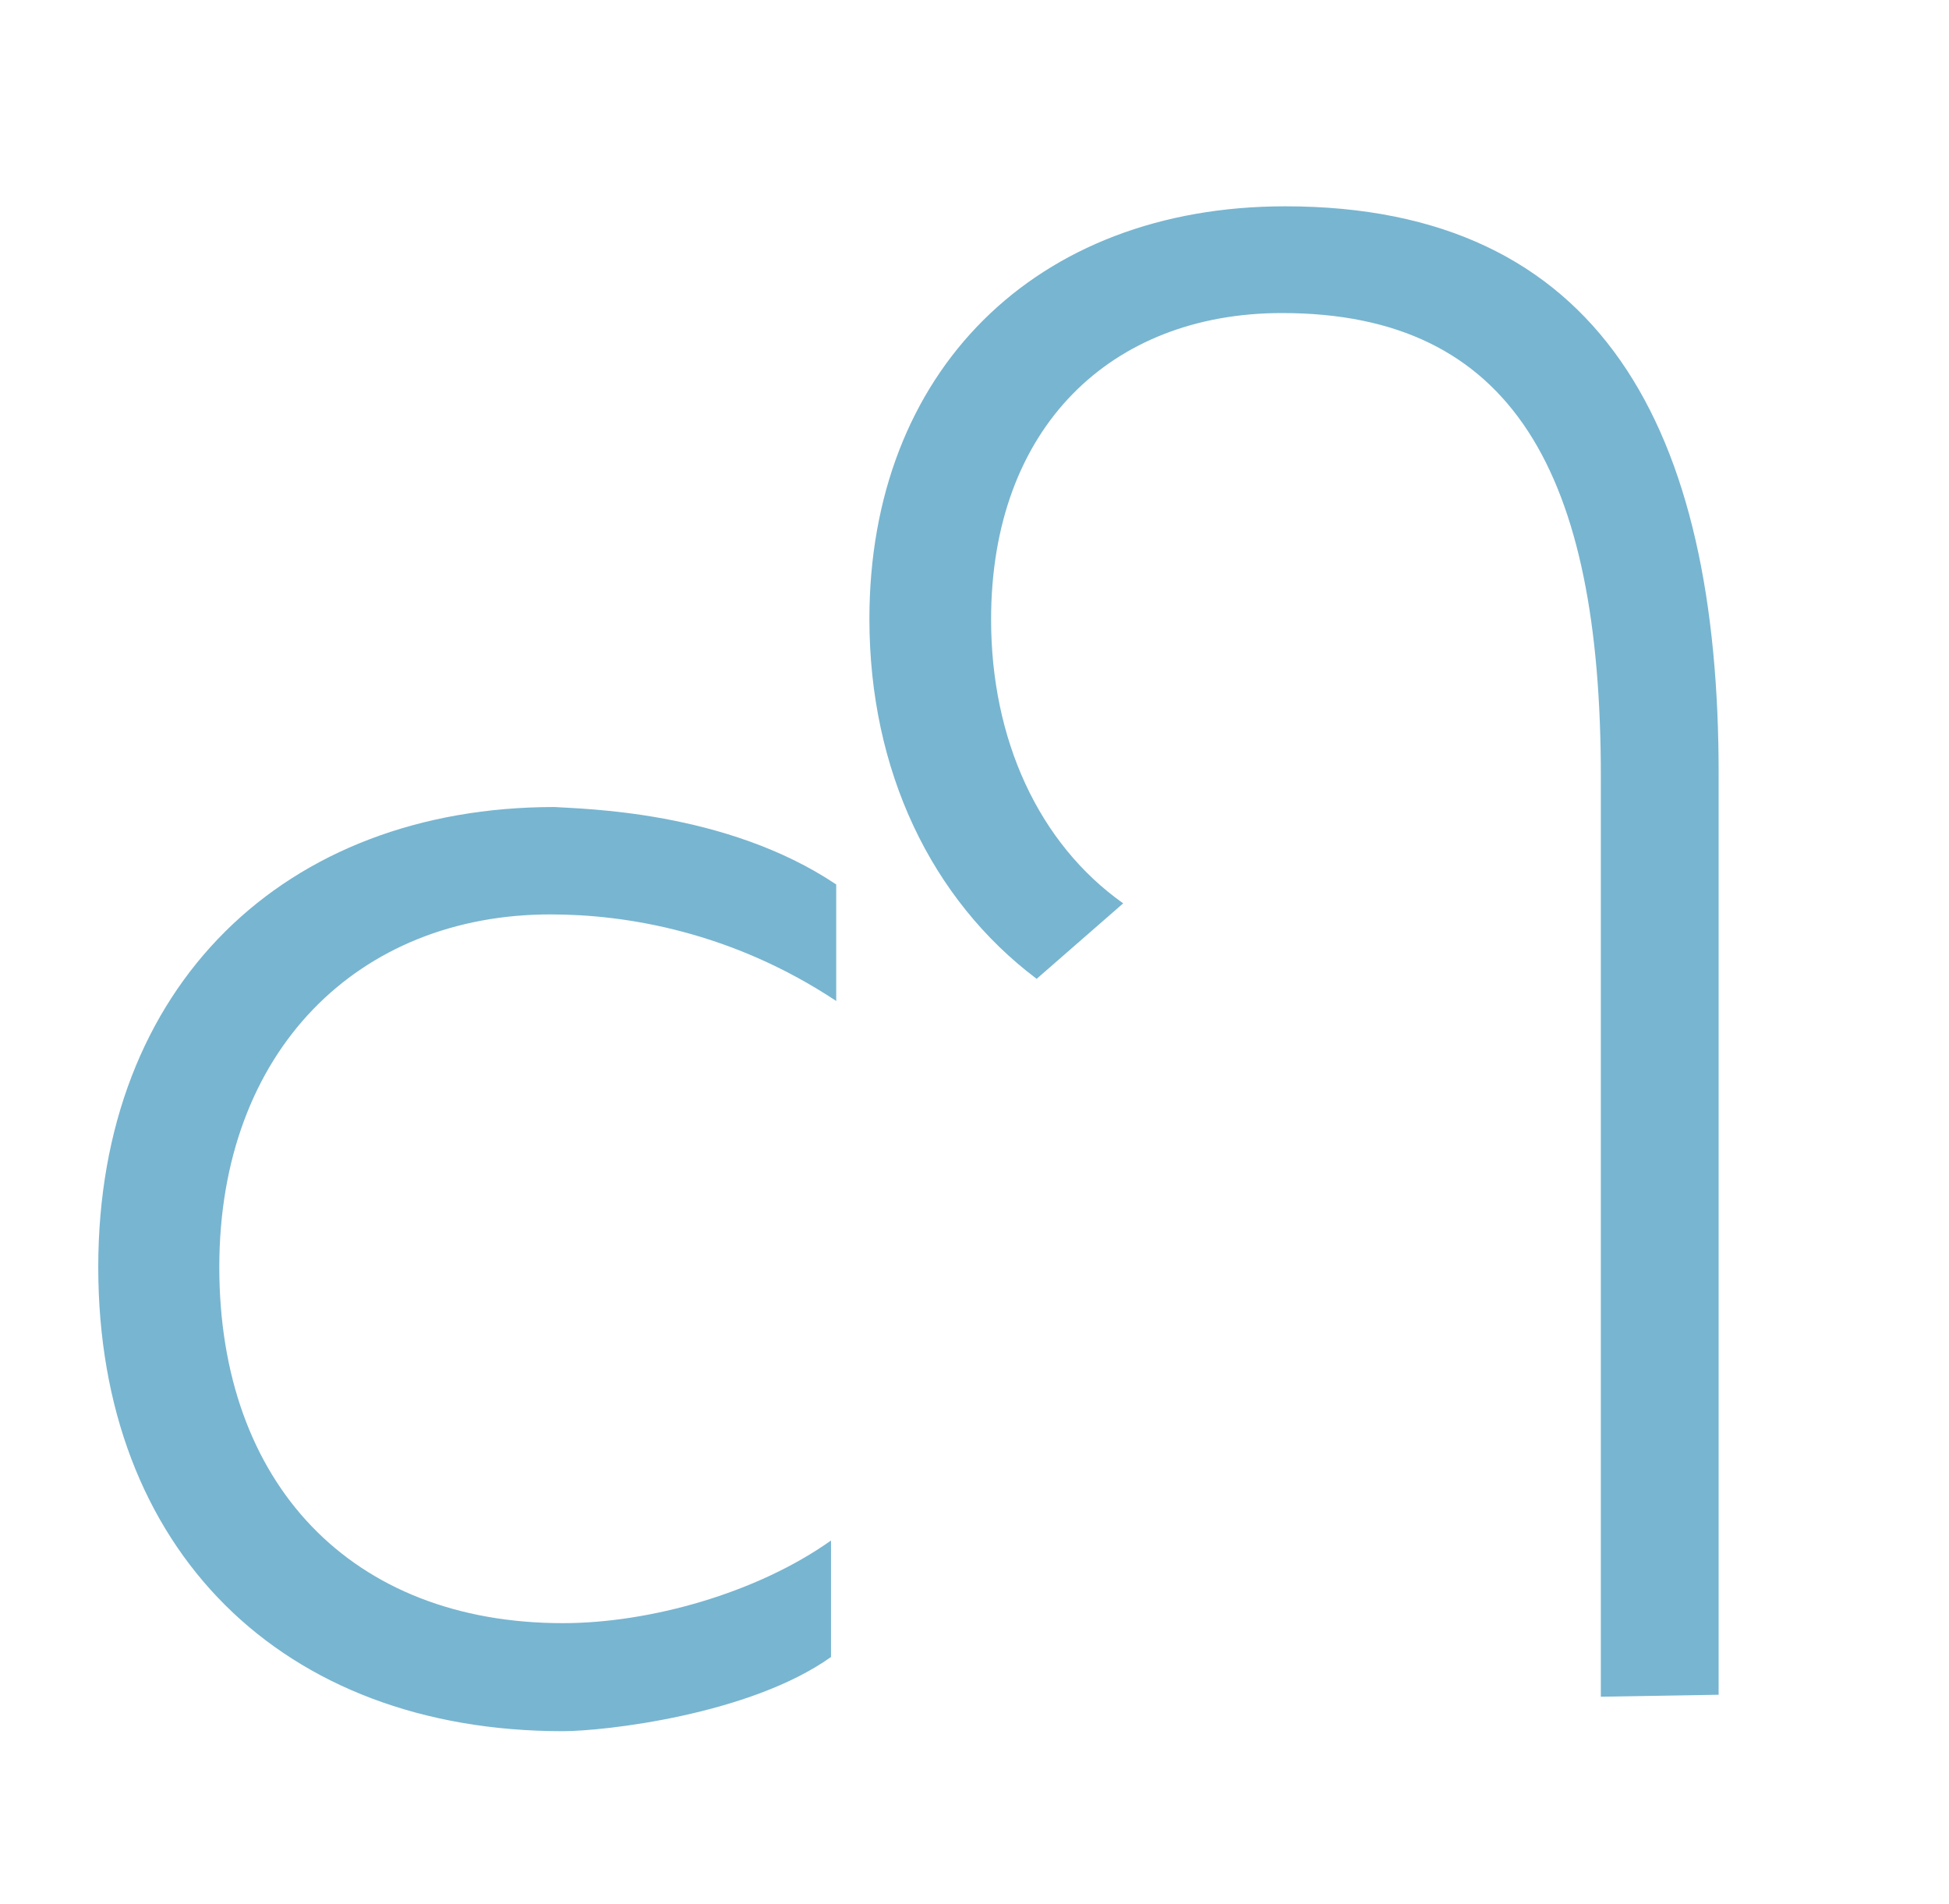
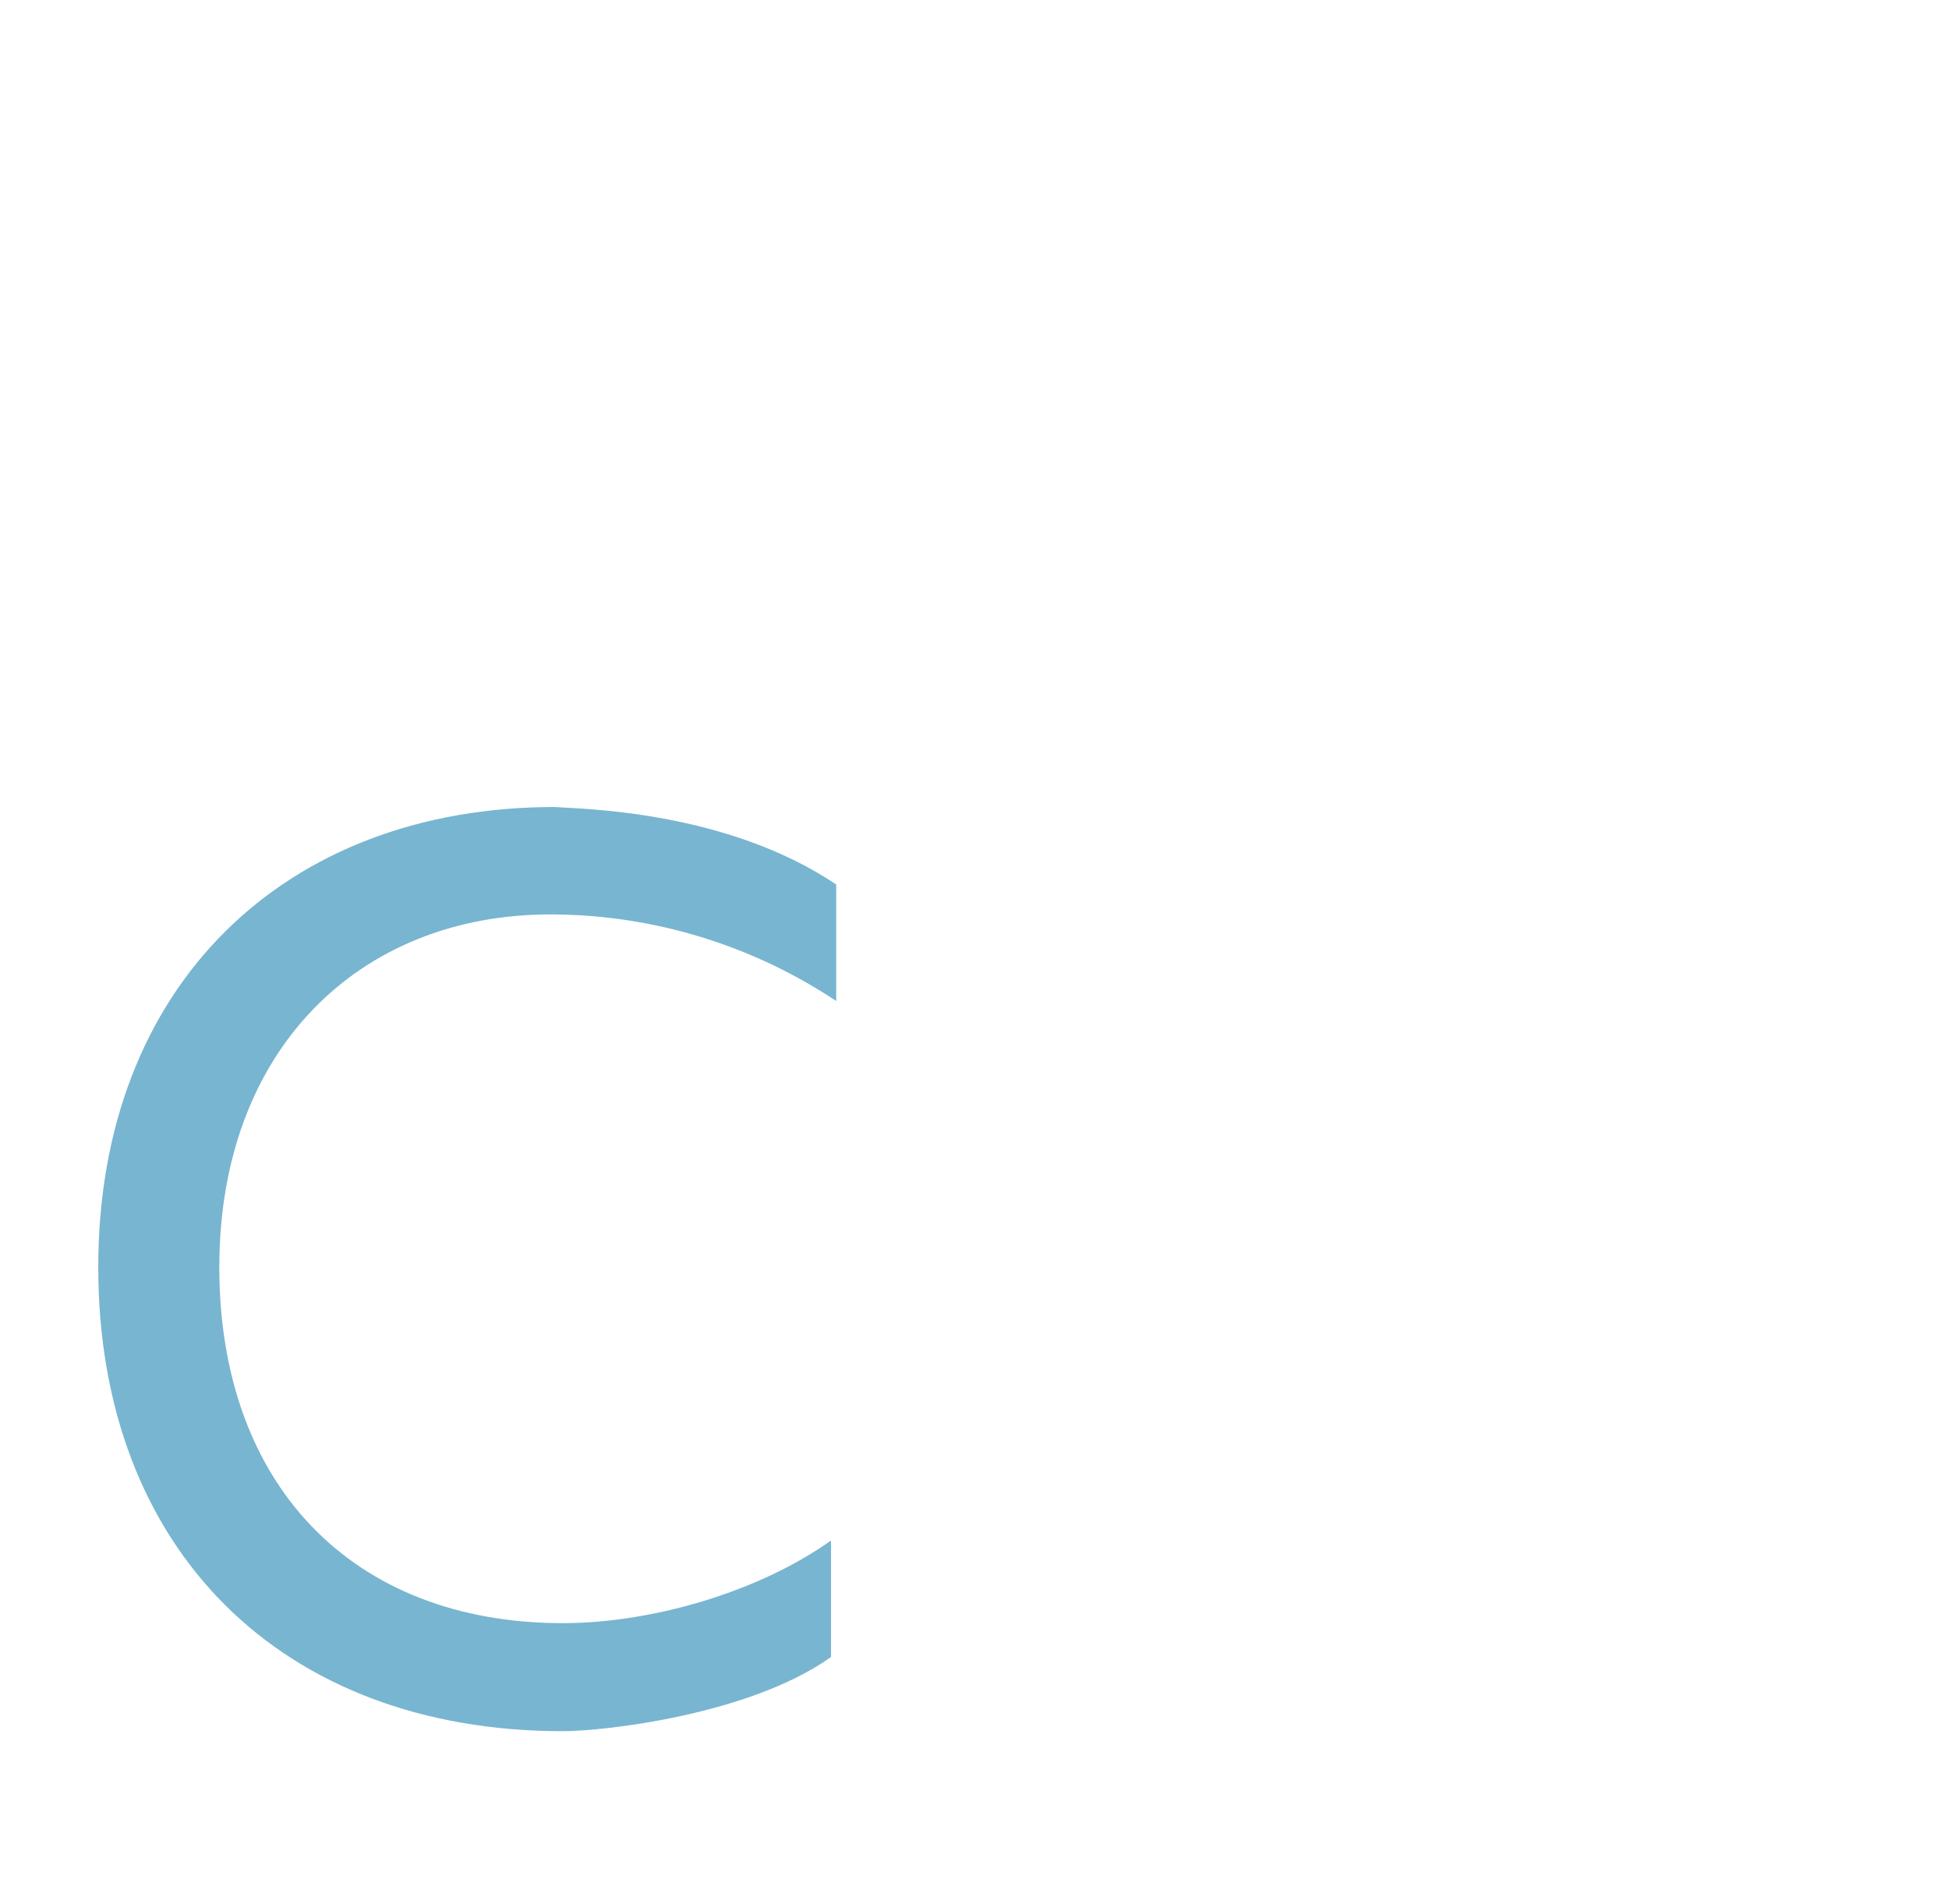
<svg xmlns="http://www.w3.org/2000/svg" version="1.1" x="0px" y="0px" viewBox="0 0 29.95 29.26" style="enable-background:new 0 0 29.95 29.26;" xml:space="preserve">
  <style type="text/css">
	.st0{display:none;}
	.st1{display:inline;fill:#FFFFFF;}
	.st2{display:inline;fill:#C22A23;}
	.st3{display:inline;fill:#DC911B;}
	.st4{display:inline;fill:#9E6AA6;}
	.st5{fill:#78B5D0;}
</style>
  <g id="hartje_BiT_wit" class="st0">
    <path class="st1" d="M1.51,19.47c0-4.33,2.87-7.07,7.01-7.07c0.41,0.03,2.63,0.05,4.33,1.19v1.79c-1.6-1.06-3.22-1.33-4.39-1.33   c-2.95,0-5.09,2.09-5.09,5.42c0,3.33,2.03,5.47,5.28,5.47c1.33,0,2.98-0.46,4.12-1.27v1.79c-1.25,0.89-3.49,1.14-4.12,1.14   C4.33,26.6,1.51,23.81,1.51,19.47" />
    <path class="st1" d="M19.75,3.17c-3.85,0-6.39,2.55-6.39,6.34c0,2.33,0.95,4.31,2.57,5.53l1.33-1.16c-1.3-0.92-2.03-2.52-2.03-4.36   c0-2.95,1.84-4.71,4.47-4.71c3.55,0,4.9,2.47,4.9,7.12v14.14l1.81-0.03v-7.21v-4.01v-2.9C26.42,6.58,24.6,3.17,19.75,3.17" />
  </g>
  <g id="hartje_BiT_rood" class="st0">
    <path class="st2" d="M1.51,19.47c0-4.33,2.87-7.07,7.01-7.07c0.41,0.03,2.63,0.05,4.33,1.19v1.79c-1.6-1.06-3.22-1.33-4.39-1.33   c-2.95,0-5.09,2.09-5.09,5.42c0,3.33,2.03,5.47,5.28,5.47c1.33,0,2.98-0.46,4.12-1.27v1.79c-1.25,0.89-3.49,1.14-4.12,1.14   C4.33,26.6,1.51,23.81,1.51,19.47" />
-     <path class="st2" d="M19.75,3.17c-3.85,0-6.39,2.55-6.39,6.34c0,2.33,0.95,4.31,2.57,5.53l1.33-1.16c-1.3-0.92-2.03-2.52-2.03-4.36   c0-2.95,1.84-4.71,4.47-4.71c3.55,0,4.9,2.47,4.9,7.12v14.14l1.81-0.03v-7.21v-4.01v-2.9C26.42,6.58,24.6,3.17,19.75,3.17" />
  </g>
  <g id="hartje_BiT_oranje" class="st0">
    <path class="st3" d="M1.51,19.47c0-4.33,2.87-7.07,7.01-7.07c0.41,0.03,2.63,0.05,4.33,1.19v1.79c-1.6-1.06-3.22-1.33-4.39-1.33   c-2.95,0-5.09,2.09-5.09,5.42c0,3.33,2.03,5.47,5.28,5.47c1.33,0,2.98-0.46,4.12-1.27v1.79c-1.25,0.89-3.49,1.14-4.12,1.14   C4.33,26.6,1.51,23.81,1.51,19.47" />
-     <path class="st3" d="M19.75,3.17c-3.85,0-6.39,2.55-6.39,6.34c0,2.33,0.95,4.31,2.57,5.53l1.33-1.16c-1.3-0.92-2.03-2.52-2.03-4.36   c0-2.95,1.84-4.71,4.47-4.71c3.55,0,4.9,2.47,4.9,7.12v14.14l1.81-0.03v-7.21v-4.01v-2.9C26.42,6.58,24.6,3.17,19.75,3.17" />
  </g>
  <g id="hartje_BiT_paars" class="st0">
-     <path class="st4" d="M1.51,19.47c0-4.33,2.87-7.07,7.01-7.07c0.41,0.03,2.63,0.05,4.33,1.19v1.79c-1.6-1.06-3.22-1.33-4.39-1.33   c-2.95,0-5.09,2.09-5.09,5.42c0,3.33,2.03,5.47,5.28,5.47c1.33,0,2.98-0.46,4.12-1.27v1.79c-1.25,0.89-3.49,1.14-4.12,1.14   C4.33,26.6,1.51,23.81,1.51,19.47" />
    <path class="st4" d="M19.75,3.17c-3.85,0-6.39,2.55-6.39,6.34c0,2.33,0.95,4.31,2.57,5.53l1.33-1.16c-1.3-0.92-2.03-2.52-2.03-4.36   c0-2.95,1.84-4.71,4.47-4.71c3.55,0,4.9,2.47,4.9,7.12v14.14l1.81-0.03v-7.21v-4.01v-2.9C26.42,6.58,24.6,3.17,19.75,3.17" />
  </g>
  <g id="hartje_BiT_blauw">
    <path class="st5" d="M1.51,19.47c0-4.33,2.87-7.07,7.01-7.07c0.41,0.03,2.63,0.05,4.33,1.19v1.79c-1.6-1.06-3.22-1.33-4.39-1.33   c-2.95,0-5.09,2.09-5.09,5.42c0,3.33,2.03,5.47,5.28,5.47c1.33,0,2.98-0.46,4.12-1.27v1.79c-1.25,0.89-3.49,1.14-4.12,1.14   C4.33,26.6,1.51,23.81,1.51,19.47" />
-     <path class="st5" d="M19.75,3.17c-3.85,0-6.39,2.55-6.39,6.34c0,2.33,0.95,4.31,2.57,5.53l1.33-1.16c-1.3-0.92-2.03-2.52-2.03-4.36   c0-2.95,1.84-4.71,4.47-4.71c3.55,0,4.9,2.47,4.9,7.12v14.14l1.81-0.03v-7.21v-4.01v-2.9C26.42,6.58,24.6,3.17,19.75,3.17" />
  </g>
</svg>